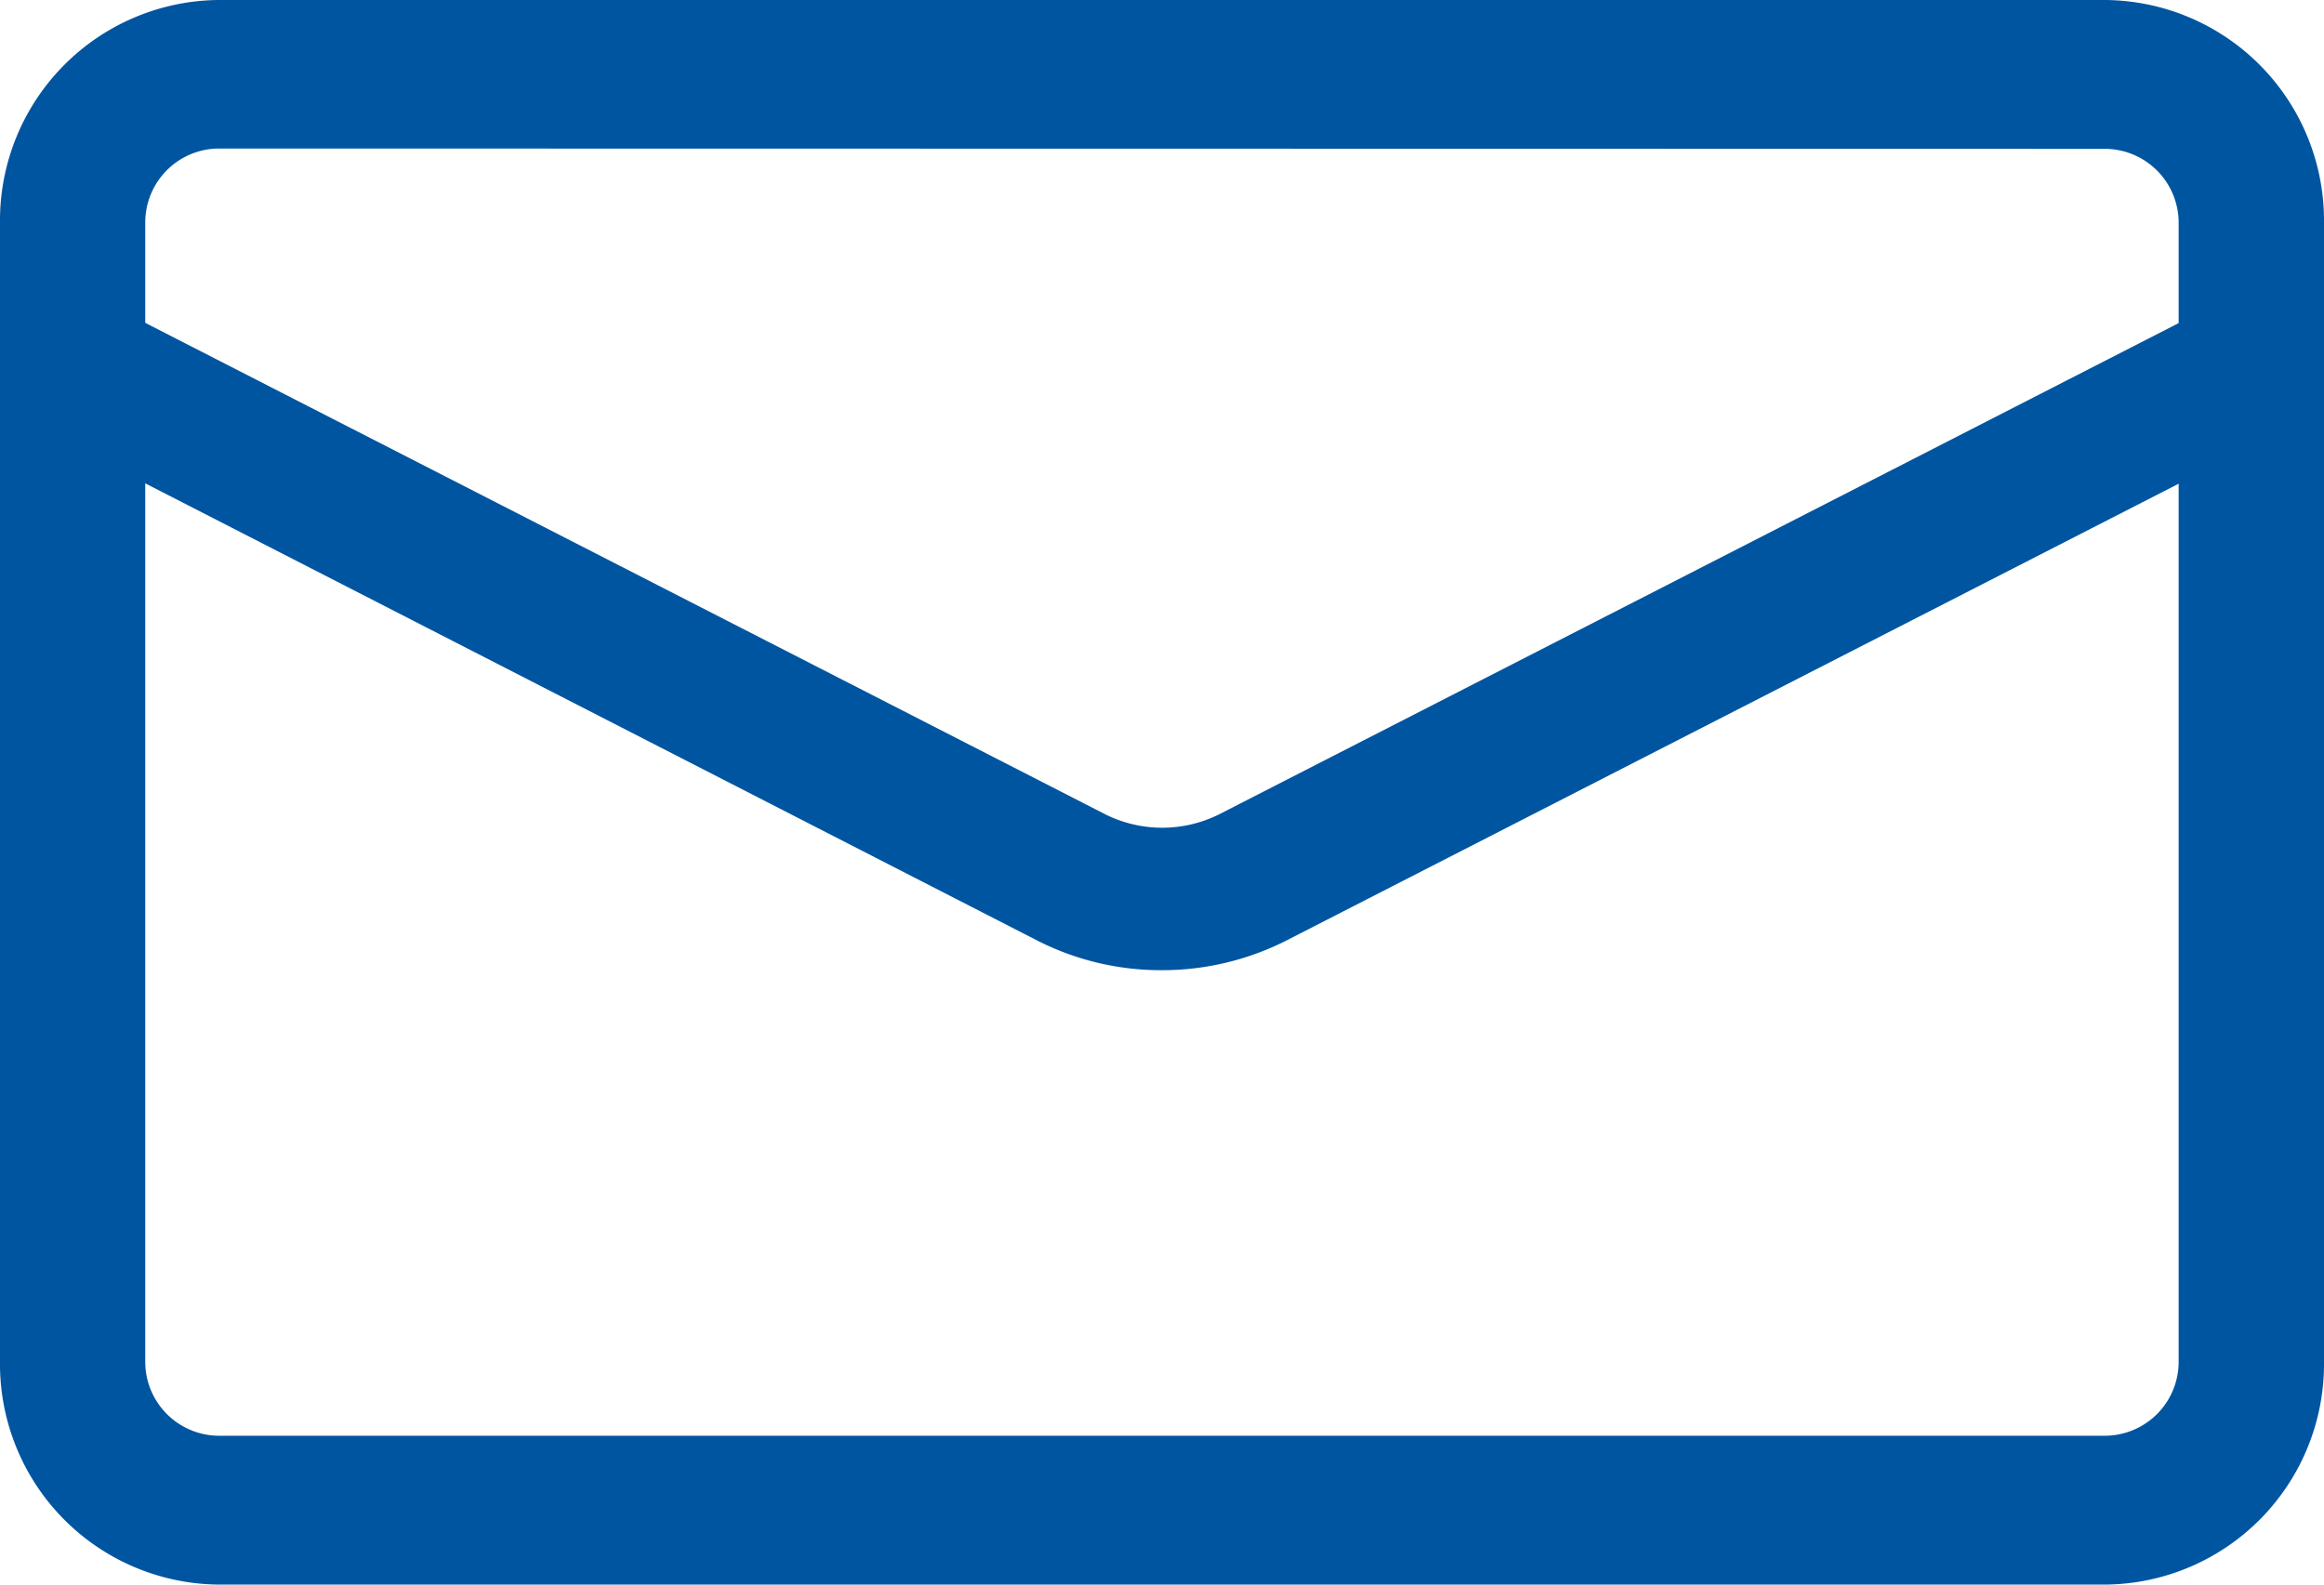
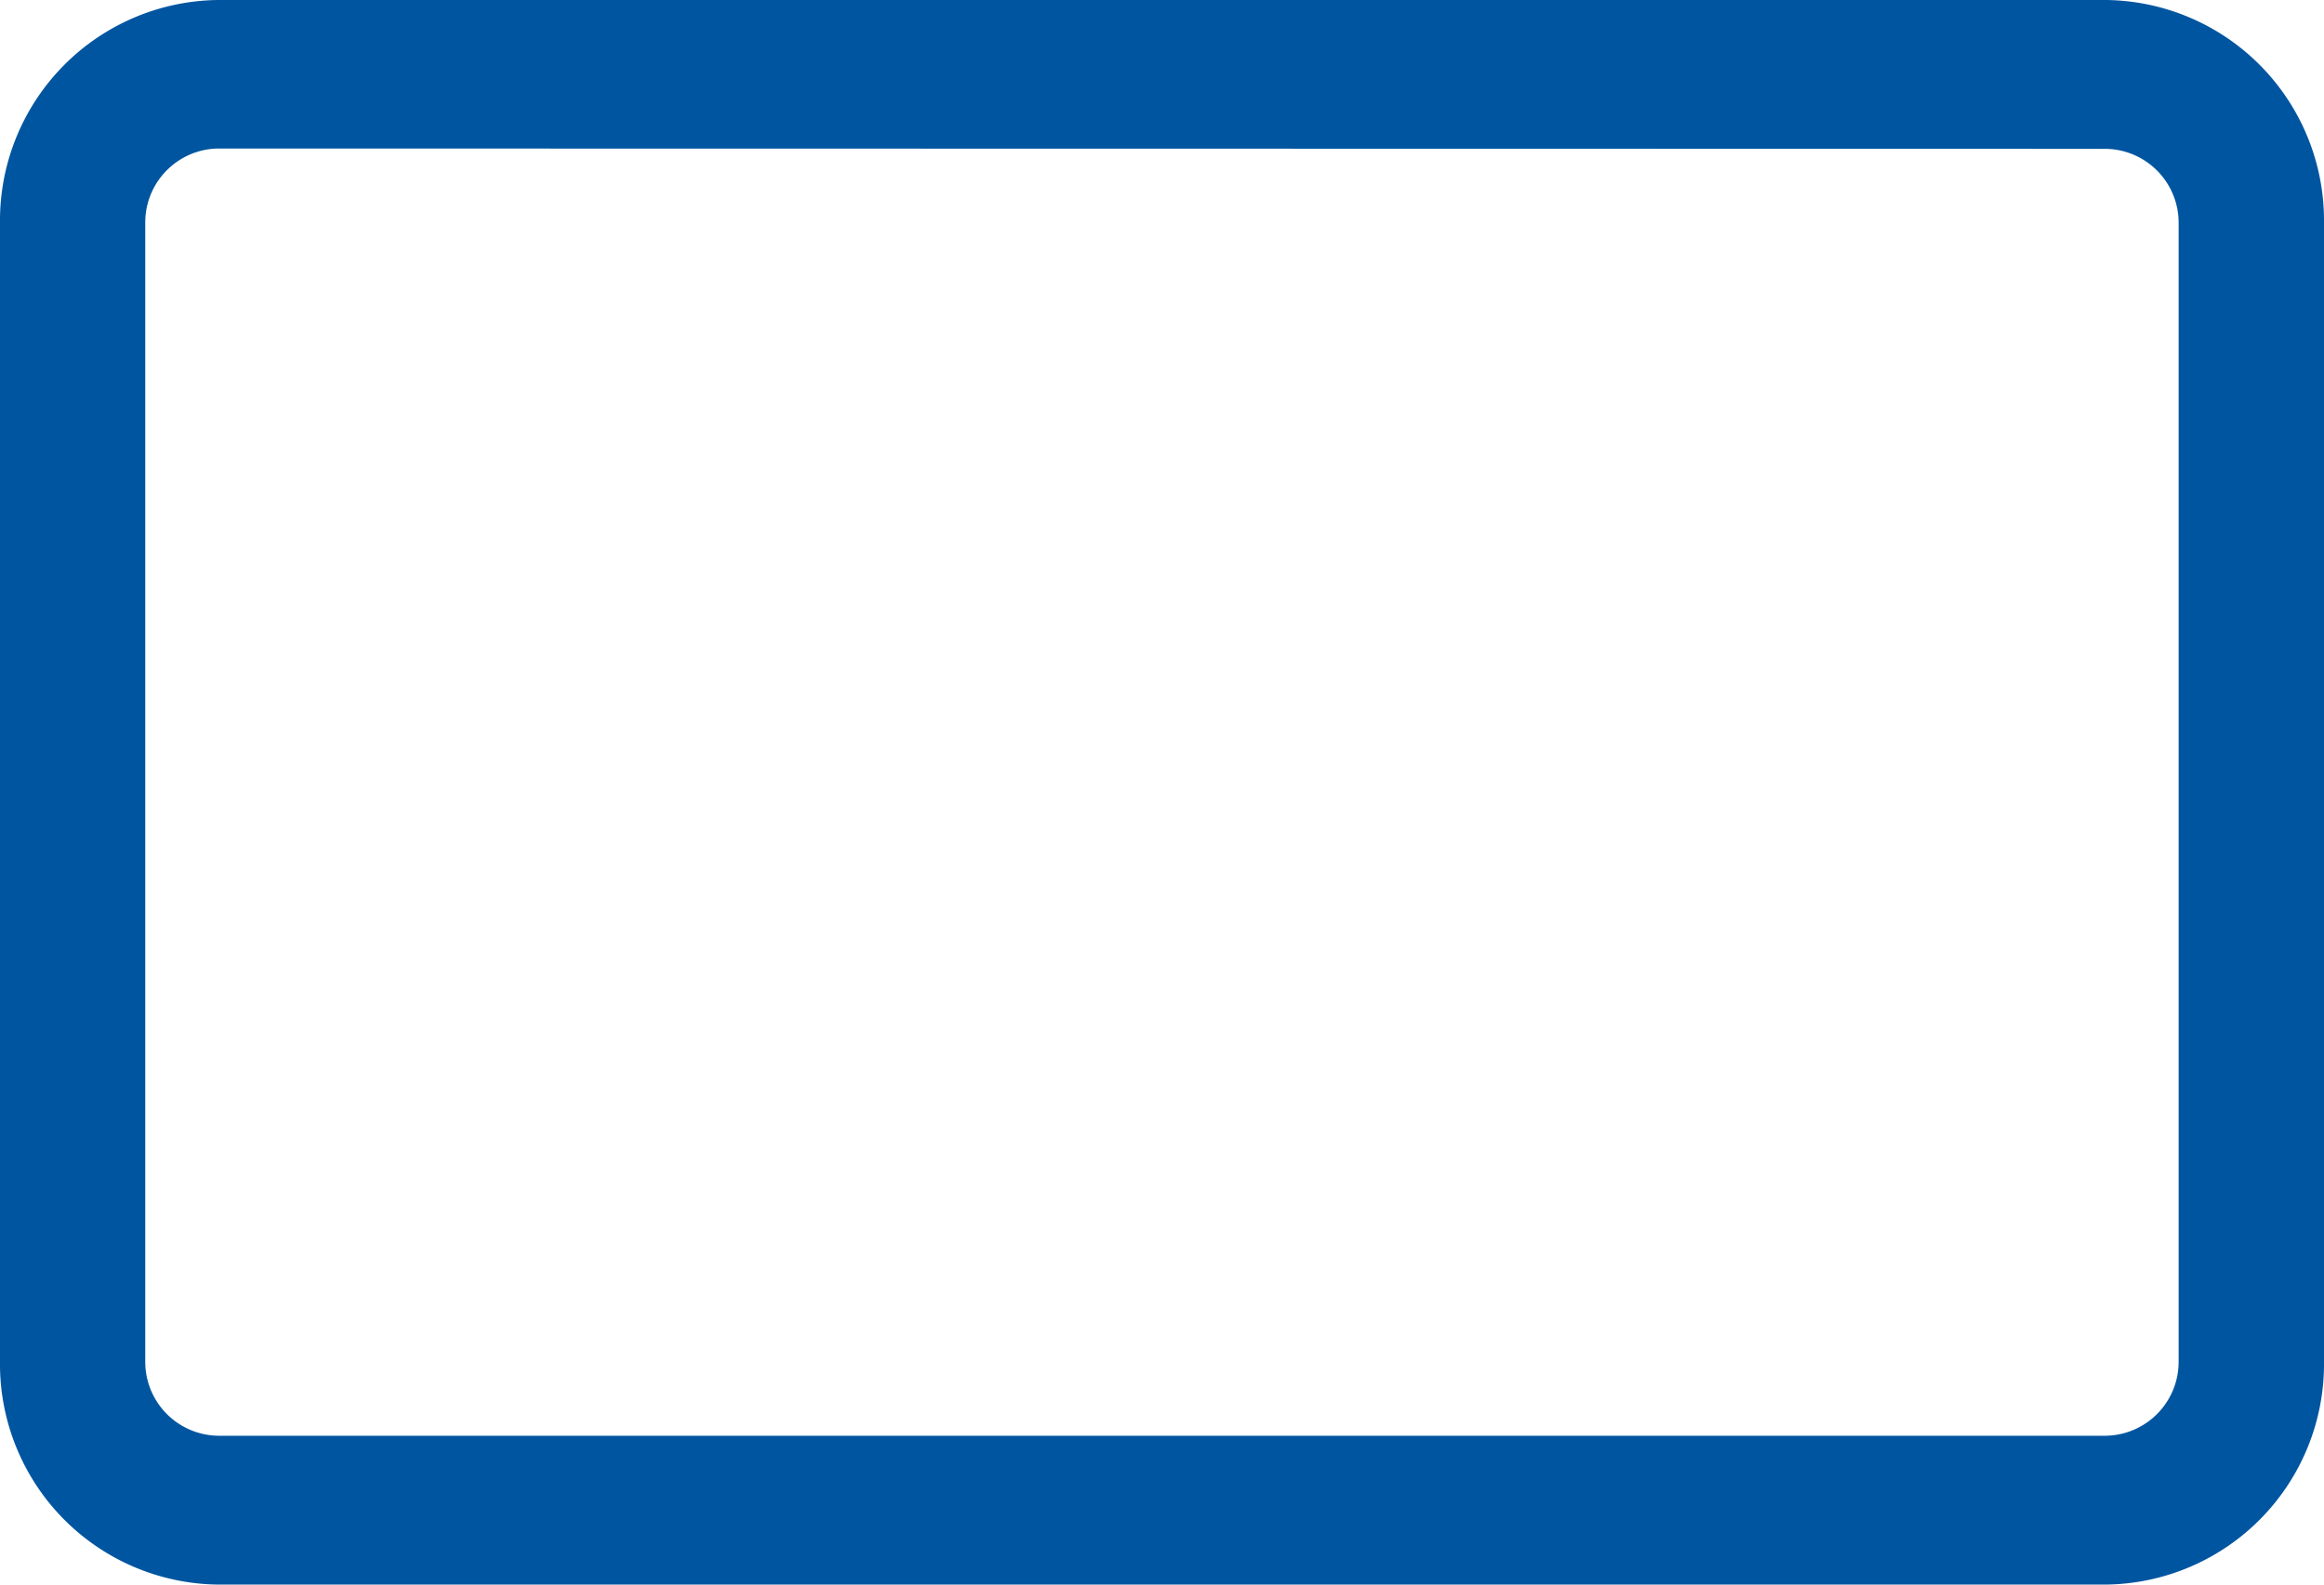
<svg xmlns="http://www.w3.org/2000/svg" width="22" height="15" viewBox="0 0 22 15">
  <g id="email_3_" data-name="email (3)" transform="translate(0 -4)">
    <path id="Path_686" data-name="Path 686" d="M19.937,19H2.062A2.088,2.088,0,0,1,0,16.891V6.109A2.088,2.088,0,0,1,2.062,4H19.937A2.088,2.088,0,0,1,22,6.109V16.891A2.088,2.088,0,0,1,19.937,19ZM2.062,5.406a.7.7,0,0,0-.687.7V16.891a.7.7,0,0,0,.687.7H19.937a.7.7,0,0,0,.687-.7V6.109a.7.7,0,0,0-.687-.7Z" fill="#0055a0" />
-     <path id="Path_687" data-name="Path 687" d="M11,13.274A2.579,2.579,0,0,1,9.832,13L.369,8.15a.667.667,0,0,1-.291-.908.694.694,0,0,1,.928-.285l9.46,4.843a1.208,1.208,0,0,0,1.072,0l9.457-4.841a.693.693,0,0,1,.928.285.667.667,0,0,1-.291.909l-9.46,4.843A2.6,2.6,0,0,1,11,13.274Z" transform="translate(0 -0.09)" fill="#0055a0" />
  </g>
</svg>